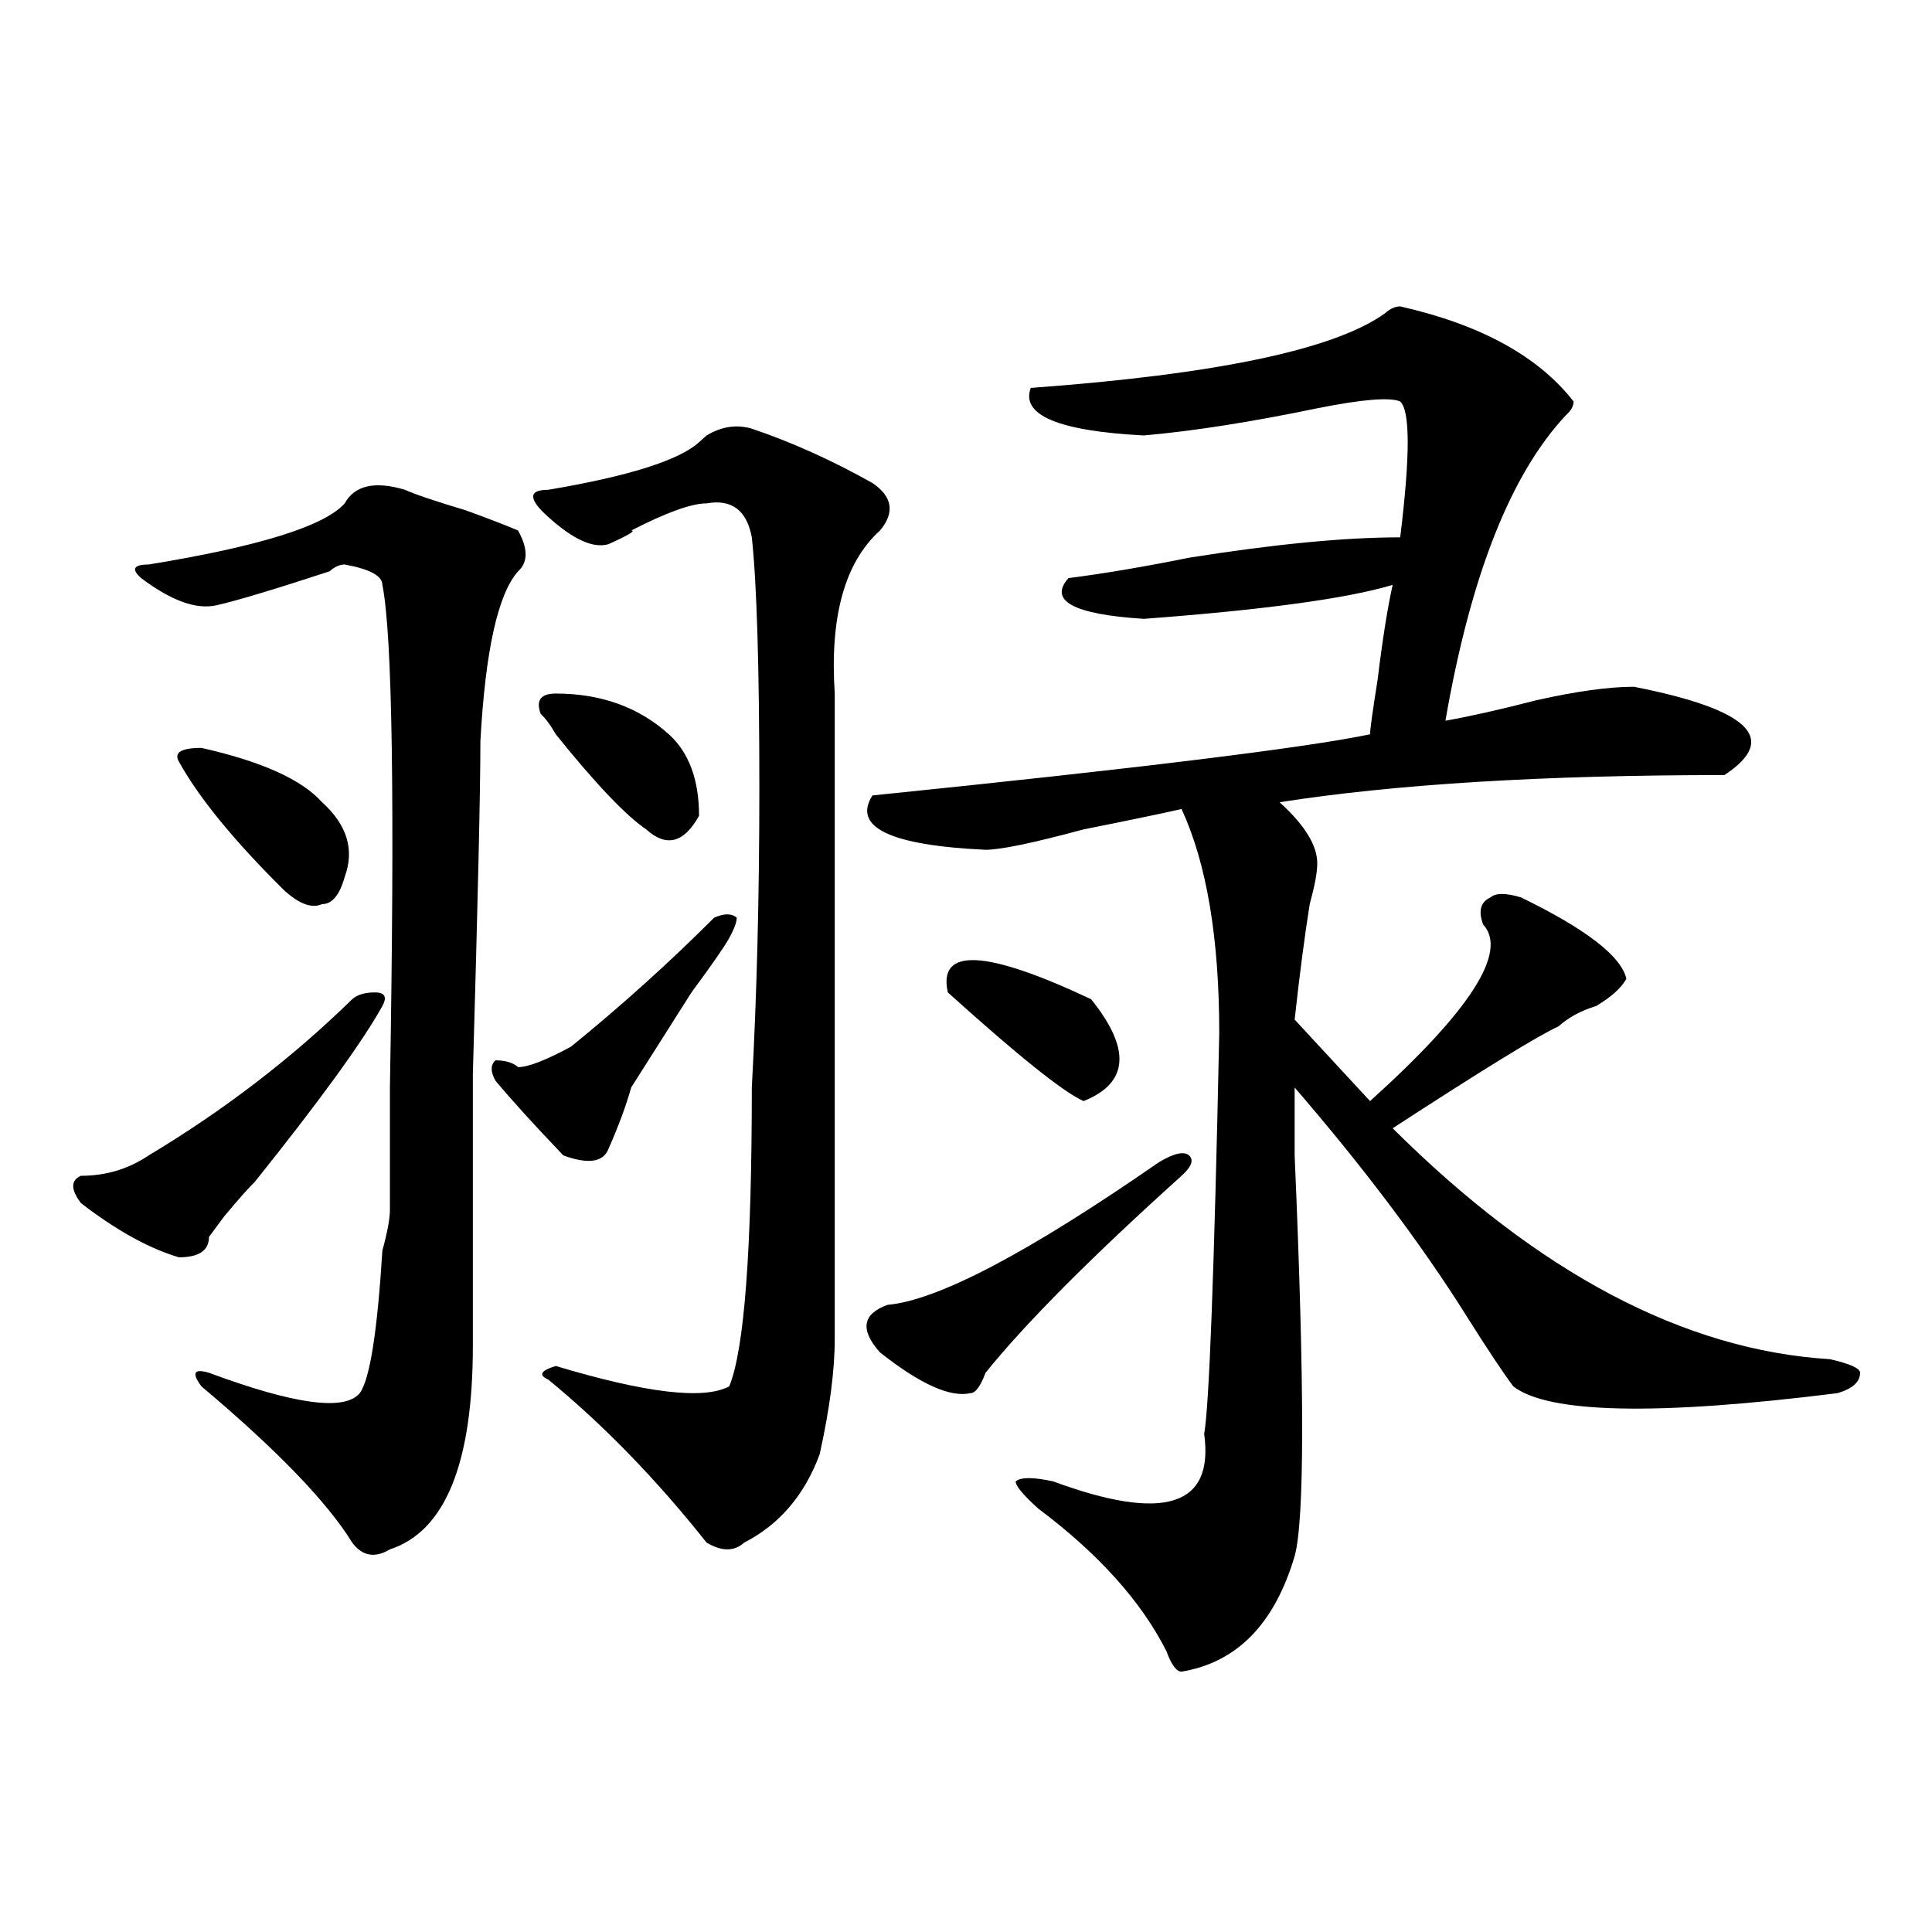
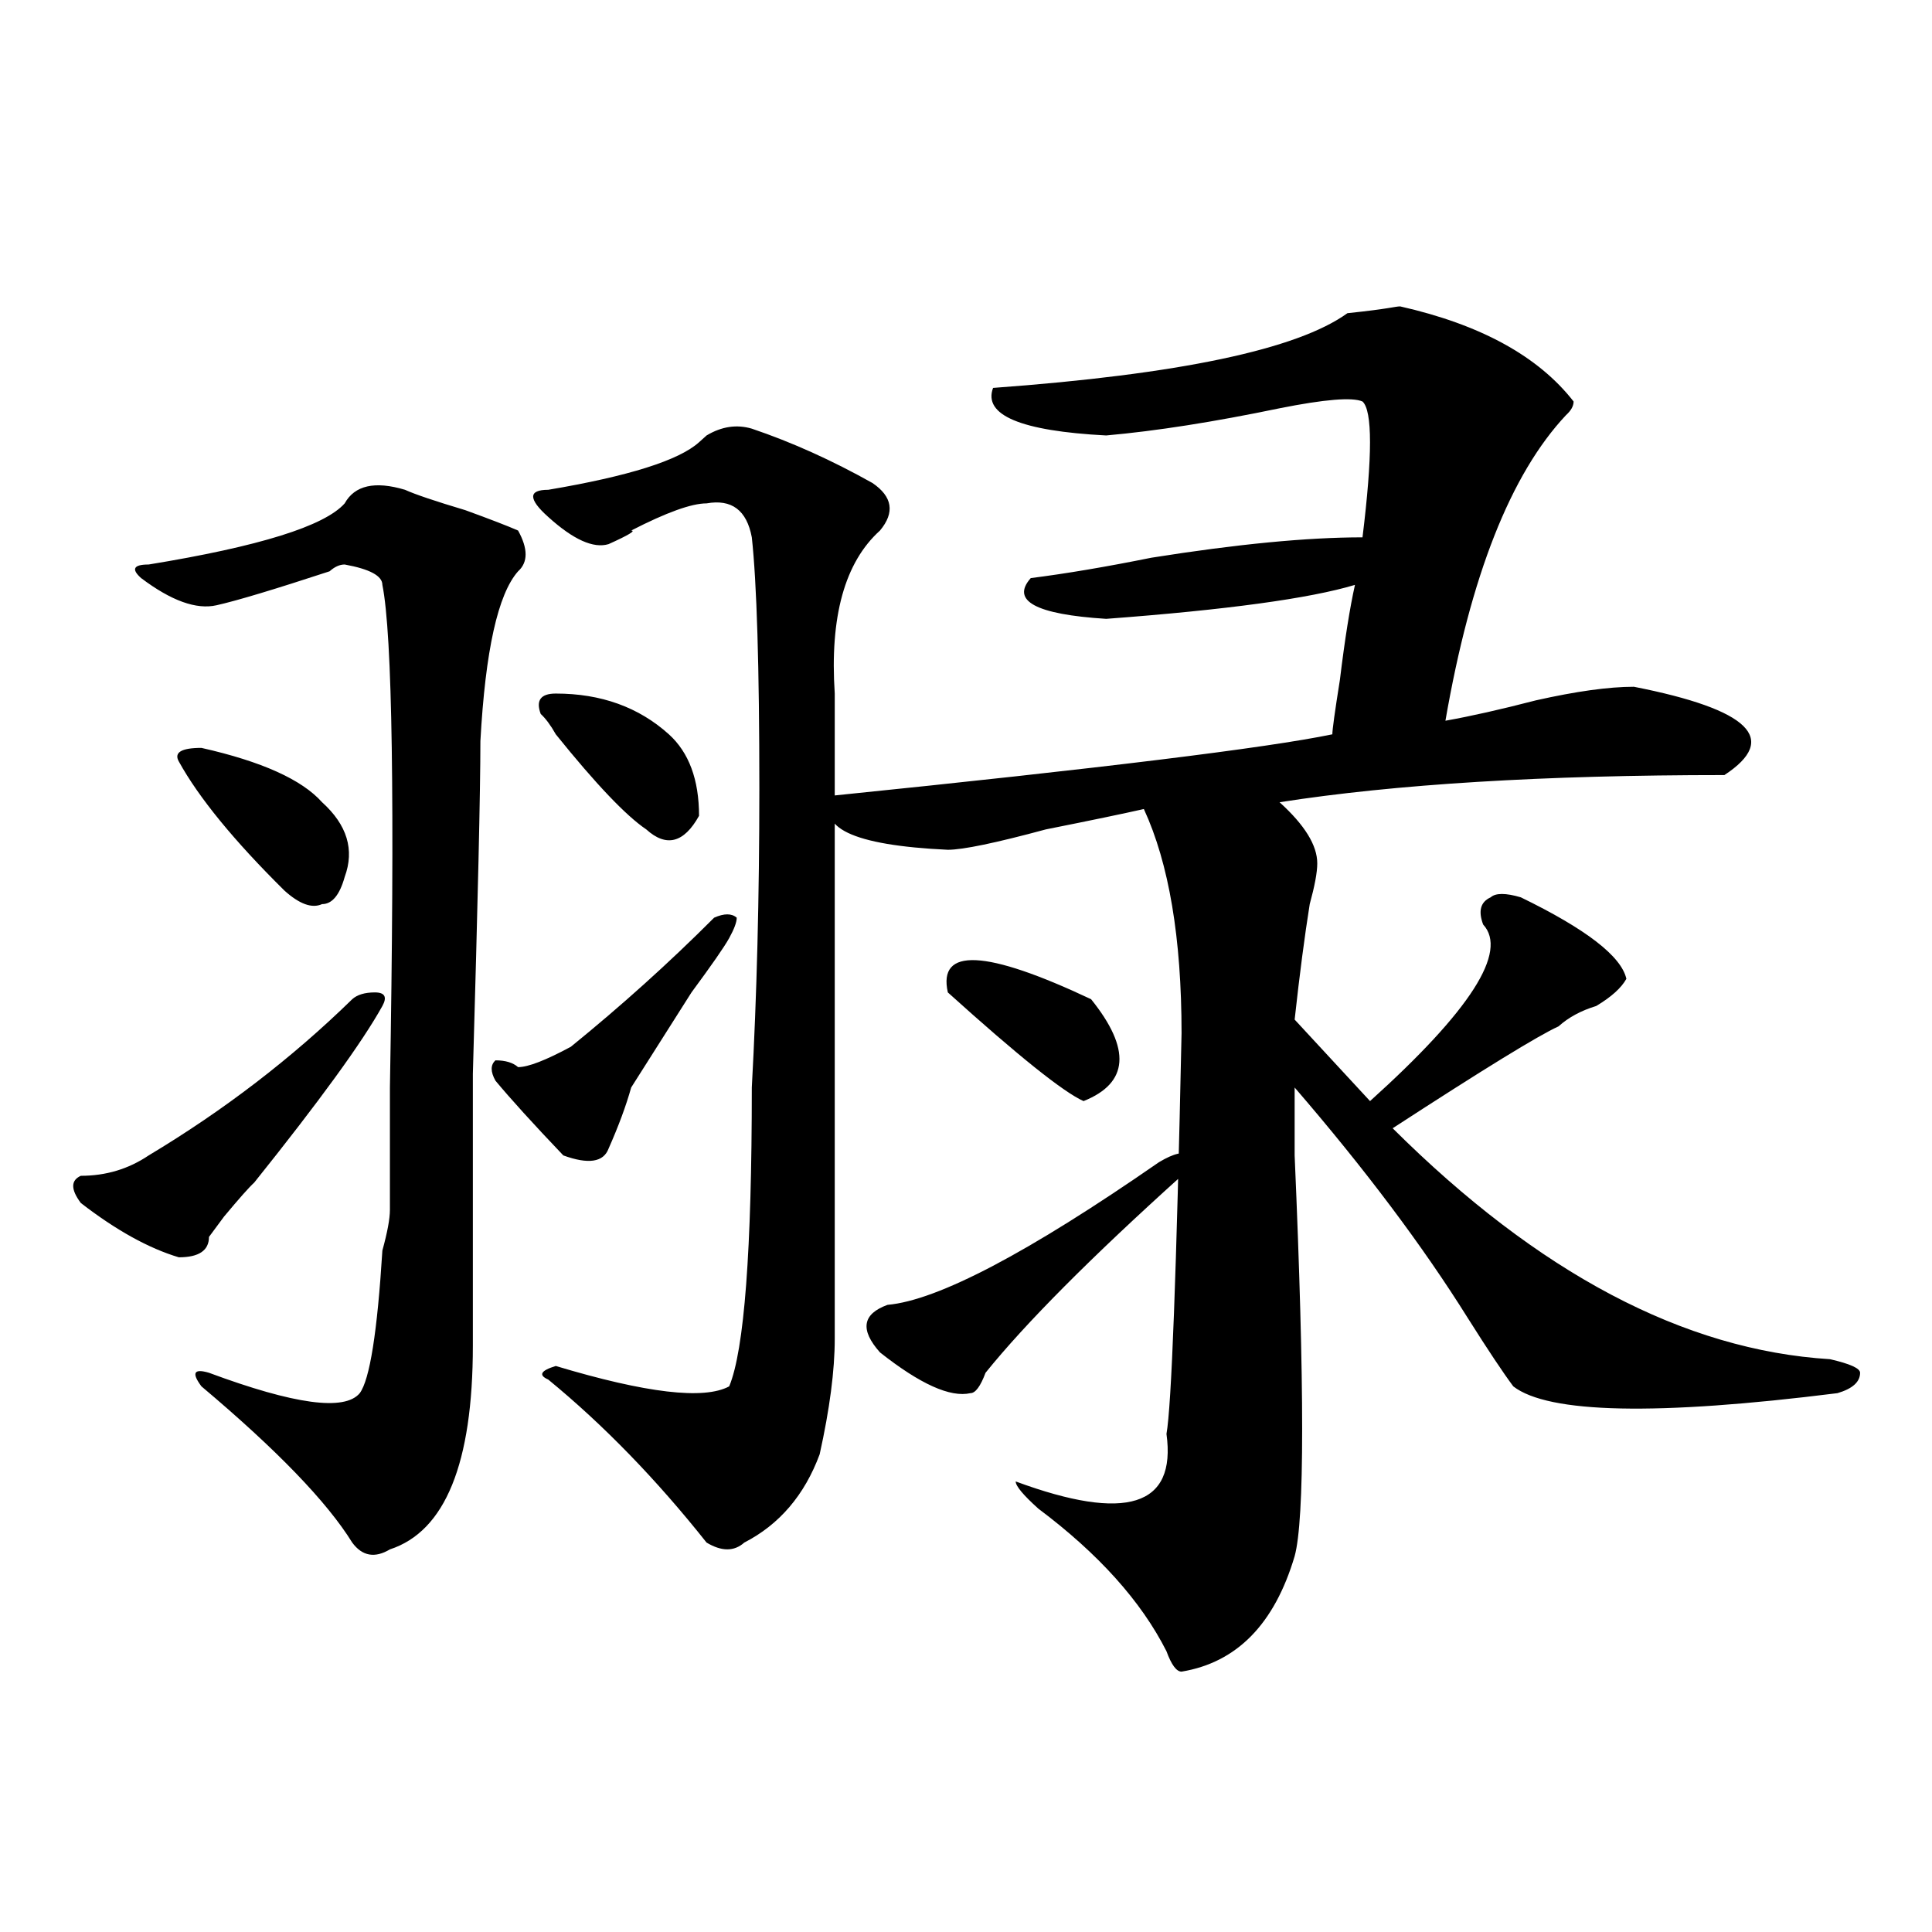
<svg xmlns="http://www.w3.org/2000/svg" version="1.1" id="图层_1" x="0px" y="0px" width="1000px" height="1000px" viewBox="0 0 1000 1000" enable-background="new 0 0 1000 1000" xml:space="preserve">
-   <path d="M182.313,517.188c2.562-2.307,6.464-3.516,11.707-3.516c5.183,0,6.464,2.362,3.902,7.031  c-10.427,18.787-32.56,49.219-66.34,91.406c-2.622,2.362-7.805,8.24-15.609,17.578l-7.805,10.547  c0,7.031-5.243,10.547-15.609,10.547c-15.609-4.669-32.56-14.063-50.73-28.125c-5.243-7.031-5.243-11.7,0-14.063  c12.987,0,24.694-3.516,35.121-10.547C115.973,574.646,151.094,547.675,182.313,517.188z M209.629,253.516  c5.183,2.362,15.609,5.878,31.219,10.547c12.987,4.725,22.073,8.24,27.316,10.547c5.183,9.394,5.183,16.425,0,21.094  c-10.427,11.756-16.95,41.034-19.512,87.891c0,25.818-1.341,83.222-3.902,172.266c0,75.037,0,121.894,0,140.625  c0,60.975-14.329,96.131-42.926,105.469c-7.805,4.669-14.329,3.516-19.512-3.516c-13.048-21.094-39.023-48.01-78.047-80.859  c-5.243-7.031-3.902-9.338,3.902-7.031c44.206,16.425,70.242,19.94,78.047,10.547c5.183-7.031,9.085-31.641,11.707-73.828  c2.562-9.338,3.902-16.369,3.902-21.094c0-9.338,0-30.432,0-63.281c2.562-147.656,1.28-234.338-3.902-260.156  c0-4.669-6.524-8.185-19.512-10.547c-2.622,0-5.243,1.209-7.805,3.516c-28.657,9.394-48.169,15.271-58.535,17.578  c-10.427,2.362-23.414-2.307-39.023-14.063c-5.243-4.669-3.902-7.031,3.902-7.031c57.194-9.338,91.034-19.885,101.461-31.641  C183.593,251.209,194.02,248.847,209.629,253.516z M92.559,394.141c-2.622-4.669,1.28-7.031,11.707-7.031  c31.219,7.031,52.011,16.425,62.438,28.125c12.987,11.756,16.89,24.609,11.707,38.672c-2.622,9.394-6.524,14.063-11.707,14.063  c-5.243,2.362-11.707,0-19.512-7.031C121.155,435.175,102.925,412.928,92.559,394.141z M369.625,475  c5.183-2.307,9.085-2.307,11.707,0c0,2.362-1.342,5.878-3.902,10.547c-2.622,4.725-9.146,14.063-19.512,28.125  c-10.427,16.425-20.854,32.85-31.219,49.219c-2.622,9.394-6.524,19.94-11.707,31.641c-2.622,7.031-10.427,8.24-23.414,3.516  c-15.609-16.369-27.316-29.278-35.121-38.672c-2.622-4.669-2.622-8.185,0-10.547c5.183,0,9.085,1.209,11.707,3.516  c5.183,0,14.269-3.516,27.316-10.547C321.456,520.703,346.211,498.456,369.625,475z M389.137,221.875  c20.792,7.031,41.584,16.425,62.438,28.125c10.365,7.031,11.707,15.271,3.902,24.609c-18.231,16.425-26.036,44.55-23.414,84.375  c0,119.531,0,230.878,0,333.984c0,16.425-2.622,36.365-7.805,59.766c-7.805,21.094-20.854,36.365-39.023,45.703  c-5.244,4.669-11.707,4.669-19.512,0c-26.036-32.794-53.353-60.919-81.949-84.375c-5.243-2.307-3.902-4.669,3.902-7.031  c46.828,14.063,76.705,17.578,89.754,10.547c7.805-18.731,11.707-70.313,11.707-154.688c2.561-46.856,3.902-98.438,3.902-154.688  c0-63.281-1.342-106.622-3.902-130.078c-2.622-14.063-10.427-19.885-23.414-17.578c-7.805,0-20.854,4.725-39.023,14.063  c2.562,0-1.341,2.362-11.707,7.031c-7.805,2.362-18.231-2.307-31.219-14.063c-5.243-4.669-7.805-8.185-7.805-10.547  c0-2.307,2.562-3.516,7.805-3.516c41.585-7.031,67.62-15.216,78.047-24.609l3.902-3.516  C373.527,220.722,381.332,219.568,389.137,221.875z M287.676,358.984c23.414,0,42.926,7.031,58.535,21.094  c10.365,9.394,15.609,23.456,15.609,42.188c-7.805,14.063-16.951,16.425-27.316,7.031c-10.427-7.031-26.036-23.4-46.828-49.219  c-2.622-4.669-5.243-8.185-7.805-10.547C277.249,362.5,279.871,358.984,287.676,358.984z M459.379,675.391  c25.975-2.307,72.803-26.916,140.484-73.828c7.805-4.669,12.987-5.822,15.609-3.516c2.561,2.362,1.28,5.878-3.902,10.547  c-46.828,42.188-80.669,76.19-101.461,101.953c-2.622,7.031-5.244,10.547-7.805,10.547c-10.427,2.362-26.036-4.669-46.828-21.094  C445.05,688.3,446.33,680.115,459.379,675.391z M724.738,158.594c41.584,9.394,71.522,25.818,89.754,49.219  c0,2.362-1.342,4.725-3.902,7.031c-28.658,30.487-49.45,83.222-62.438,158.203c12.987-2.307,28.597-5.822,46.828-10.547  c20.792-4.669,37.682-7.031,50.73-7.031c59.815,11.756,75.425,26.972,46.828,45.703c-93.656,0-170.423,4.725-230.238,14.063  c12.987,11.756,19.512,22.303,19.512,31.641c0,4.725-1.342,11.756-3.902,21.094c-2.622,16.425-5.244,36.365-7.805,59.766  l39.023,42.188c52.011-46.856,71.522-77.344,58.535-91.406c-2.622-7.031-1.342-11.7,3.902-14.063c2.561-2.307,7.805-2.307,15.609,0  c33.779,16.425,52.011,30.487,54.633,42.188c-2.622,4.725-7.805,9.394-15.609,14.063c-7.805,2.362-14.329,5.878-19.512,10.547  c-10.427,4.725-39.023,22.303-85.852,52.734c75.425,75.037,150.85,114.862,226.336,119.531c10.365,2.362,15.609,4.725,15.609,7.031  c0,4.725-3.902,8.24-11.707,10.547c-93.656,11.756-149.631,10.547-167.801-3.516c-5.244-7.031-13.049-18.731-23.414-35.156  c-23.414-37.463-53.353-77.344-89.754-119.531c0,9.394,0,21.094,0,35.156c5.183,119.531,5.183,188.69,0,207.422  c-10.427,35.156-29.938,55.041-58.535,59.766c-2.622,0-5.244-3.516-7.805-10.547c-13.049-25.818-35.121-50.428-66.34-73.828  c-7.805-7.031-11.707-11.7-11.707-14.063c2.561-2.307,9.085-2.307,19.512,0c57.193,21.094,83.229,12.909,78.047-24.609  c2.561-14.063,5.183-83.166,7.805-207.422c0-49.219-6.524-87.891-19.512-116.016c-10.427,2.362-27.316,5.878-50.73,10.547  c-26.036,7.031-42.926,10.547-50.73,10.547c-49.45-2.307-68.962-11.7-58.535-28.125c137.862-14.063,223.714-24.609,257.555-31.641  c0-2.307,1.28-11.7,3.902-28.125c2.561-21.094,5.183-37.463,7.805-49.219c-23.414,7.031-66.34,12.909-128.777,17.578  c-36.463-2.307-49.45-9.338-39.023-21.094c18.17-2.307,39.023-5.822,62.438-10.547c44.206-7.031,80.607-10.547,109.266-10.547  c5.183-42.188,5.183-65.588,0-70.313c-5.244-2.307-19.512-1.153-42.926,3.516c-33.841,7.031-63.779,11.756-89.754,14.063  c-44.268-2.307-63.779-10.547-58.535-24.609c96.217-7.031,157.374-19.885,183.41-38.672  C719.494,159.803,722.116,158.594,724.738,158.594z M490.598,513.672c-5.244-23.4,19.512-22.247,74.145,3.516  c20.792,25.818,19.512,43.396-3.902,52.734C550.413,565.253,526.999,546.521,490.598,513.672z" />
+   <path d="M182.313,517.188c2.562-2.307,6.464-3.516,11.707-3.516c5.183,0,6.464,2.362,3.902,7.031  c-10.427,18.787-32.56,49.219-66.34,91.406c-2.622,2.362-7.805,8.24-15.609,17.578l-7.805,10.547  c0,7.031-5.243,10.547-15.609,10.547c-15.609-4.669-32.56-14.063-50.73-28.125c-5.243-7.031-5.243-11.7,0-14.063  c12.987,0,24.694-3.516,35.121-10.547C115.973,574.646,151.094,547.675,182.313,517.188z M209.629,253.516  c5.183,2.362,15.609,5.878,31.219,10.547c12.987,4.725,22.073,8.24,27.316,10.547c5.183,9.394,5.183,16.425,0,21.094  c-10.427,11.756-16.95,41.034-19.512,87.891c0,25.818-1.341,83.222-3.902,172.266c0,75.037,0,121.894,0,140.625  c0,60.975-14.329,96.131-42.926,105.469c-7.805,4.669-14.329,3.516-19.512-3.516c-13.048-21.094-39.023-48.01-78.047-80.859  c-5.243-7.031-3.902-9.338,3.902-7.031c44.206,16.425,70.242,19.94,78.047,10.547c5.183-7.031,9.085-31.641,11.707-73.828  c2.562-9.338,3.902-16.369,3.902-21.094c0-9.338,0-30.432,0-63.281c2.562-147.656,1.28-234.338-3.902-260.156  c0-4.669-6.524-8.185-19.512-10.547c-2.622,0-5.243,1.209-7.805,3.516c-28.657,9.394-48.169,15.271-58.535,17.578  c-10.427,2.362-23.414-2.307-39.023-14.063c-5.243-4.669-3.902-7.031,3.902-7.031c57.194-9.338,91.034-19.885,101.461-31.641  C183.593,251.209,194.02,248.847,209.629,253.516z M92.559,394.141c-2.622-4.669,1.28-7.031,11.707-7.031  c31.219,7.031,52.011,16.425,62.438,28.125c12.987,11.756,16.89,24.609,11.707,38.672c-2.622,9.394-6.524,14.063-11.707,14.063  c-5.243,2.362-11.707,0-19.512-7.031C121.155,435.175,102.925,412.928,92.559,394.141z M369.625,475  c5.183-2.307,9.085-2.307,11.707,0c0,2.362-1.342,5.878-3.902,10.547c-2.622,4.725-9.146,14.063-19.512,28.125  c-10.427,16.425-20.854,32.85-31.219,49.219c-2.622,9.394-6.524,19.94-11.707,31.641c-2.622,7.031-10.427,8.24-23.414,3.516  c-15.609-16.369-27.316-29.278-35.121-38.672c-2.622-4.669-2.622-8.185,0-10.547c5.183,0,9.085,1.209,11.707,3.516  c5.183,0,14.269-3.516,27.316-10.547C321.456,520.703,346.211,498.456,369.625,475z M389.137,221.875  c20.792,7.031,41.584,16.425,62.438,28.125c10.365,7.031,11.707,15.271,3.902,24.609c-18.231,16.425-26.036,44.55-23.414,84.375  c0,119.531,0,230.878,0,333.984c0,16.425-2.622,36.365-7.805,59.766c-7.805,21.094-20.854,36.365-39.023,45.703  c-5.244,4.669-11.707,4.669-19.512,0c-26.036-32.794-53.353-60.919-81.949-84.375c-5.243-2.307-3.902-4.669,3.902-7.031  c46.828,14.063,76.705,17.578,89.754,10.547c7.805-18.731,11.707-70.313,11.707-154.688c2.561-46.856,3.902-98.438,3.902-154.688  c0-63.281-1.342-106.622-3.902-130.078c-2.622-14.063-10.427-19.885-23.414-17.578c-7.805,0-20.854,4.725-39.023,14.063  c2.562,0-1.341,2.362-11.707,7.031c-7.805,2.362-18.231-2.307-31.219-14.063c-5.243-4.669-7.805-8.185-7.805-10.547  c0-2.307,2.562-3.516,7.805-3.516c41.585-7.031,67.62-15.216,78.047-24.609l3.902-3.516  C373.527,220.722,381.332,219.568,389.137,221.875z M287.676,358.984c23.414,0,42.926,7.031,58.535,21.094  c10.365,9.394,15.609,23.456,15.609,42.188c-7.805,14.063-16.951,16.425-27.316,7.031c-10.427-7.031-26.036-23.4-46.828-49.219  c-2.622-4.669-5.243-8.185-7.805-10.547C277.249,362.5,279.871,358.984,287.676,358.984z M459.379,675.391  c25.975-2.307,72.803-26.916,140.484-73.828c7.805-4.669,12.987-5.822,15.609-3.516c2.561,2.362,1.28,5.878-3.902,10.547  c-46.828,42.188-80.669,76.19-101.461,101.953c-2.622,7.031-5.244,10.547-7.805,10.547c-10.427,2.362-26.036-4.669-46.828-21.094  C445.05,688.3,446.33,680.115,459.379,675.391z M724.738,158.594c41.584,9.394,71.522,25.818,89.754,49.219  c0,2.362-1.342,4.725-3.902,7.031c-28.658,30.487-49.45,83.222-62.438,158.203c12.987-2.307,28.597-5.822,46.828-10.547  c20.792-4.669,37.682-7.031,50.73-7.031c59.815,11.756,75.425,26.972,46.828,45.703c-93.656,0-170.423,4.725-230.238,14.063  c12.987,11.756,19.512,22.303,19.512,31.641c0,4.725-1.342,11.756-3.902,21.094c-2.622,16.425-5.244,36.365-7.805,59.766  l39.023,42.188c52.011-46.856,71.522-77.344,58.535-91.406c-2.622-7.031-1.342-11.7,3.902-14.063c2.561-2.307,7.805-2.307,15.609,0  c33.779,16.425,52.011,30.487,54.633,42.188c-2.622,4.725-7.805,9.394-15.609,14.063c-7.805,2.362-14.329,5.878-19.512,10.547  c-10.427,4.725-39.023,22.303-85.852,52.734c75.425,75.037,150.85,114.862,226.336,119.531c10.365,2.362,15.609,4.725,15.609,7.031  c0,4.725-3.902,8.24-11.707,10.547c-93.656,11.756-149.631,10.547-167.801-3.516c-5.244-7.031-13.049-18.731-23.414-35.156  c-23.414-37.463-53.353-77.344-89.754-119.531c0,9.394,0,21.094,0,35.156c5.183,119.531,5.183,188.69,0,207.422  c-10.427,35.156-29.938,55.041-58.535,59.766c-2.622,0-5.244-3.516-7.805-10.547c-13.049-25.818-35.121-50.428-66.34-73.828  c-7.805-7.031-11.707-11.7-11.707-14.063c57.193,21.094,83.229,12.909,78.047-24.609  c2.561-14.063,5.183-83.166,7.805-207.422c0-49.219-6.524-87.891-19.512-116.016c-10.427,2.362-27.316,5.878-50.73,10.547  c-26.036,7.031-42.926,10.547-50.73,10.547c-49.45-2.307-68.962-11.7-58.535-28.125c137.862-14.063,223.714-24.609,257.555-31.641  c0-2.307,1.28-11.7,3.902-28.125c2.561-21.094,5.183-37.463,7.805-49.219c-23.414,7.031-66.34,12.909-128.777,17.578  c-36.463-2.307-49.45-9.338-39.023-21.094c18.17-2.307,39.023-5.822,62.438-10.547c44.206-7.031,80.607-10.547,109.266-10.547  c5.183-42.188,5.183-65.588,0-70.313c-5.244-2.307-19.512-1.153-42.926,3.516c-33.841,7.031-63.779,11.756-89.754,14.063  c-44.268-2.307-63.779-10.547-58.535-24.609c96.217-7.031,157.374-19.885,183.41-38.672  C719.494,159.803,722.116,158.594,724.738,158.594z M490.598,513.672c-5.244-23.4,19.512-22.247,74.145,3.516  c20.792,25.818,19.512,43.396-3.902,52.734C550.413,565.253,526.999,546.521,490.598,513.672z" />
</svg>